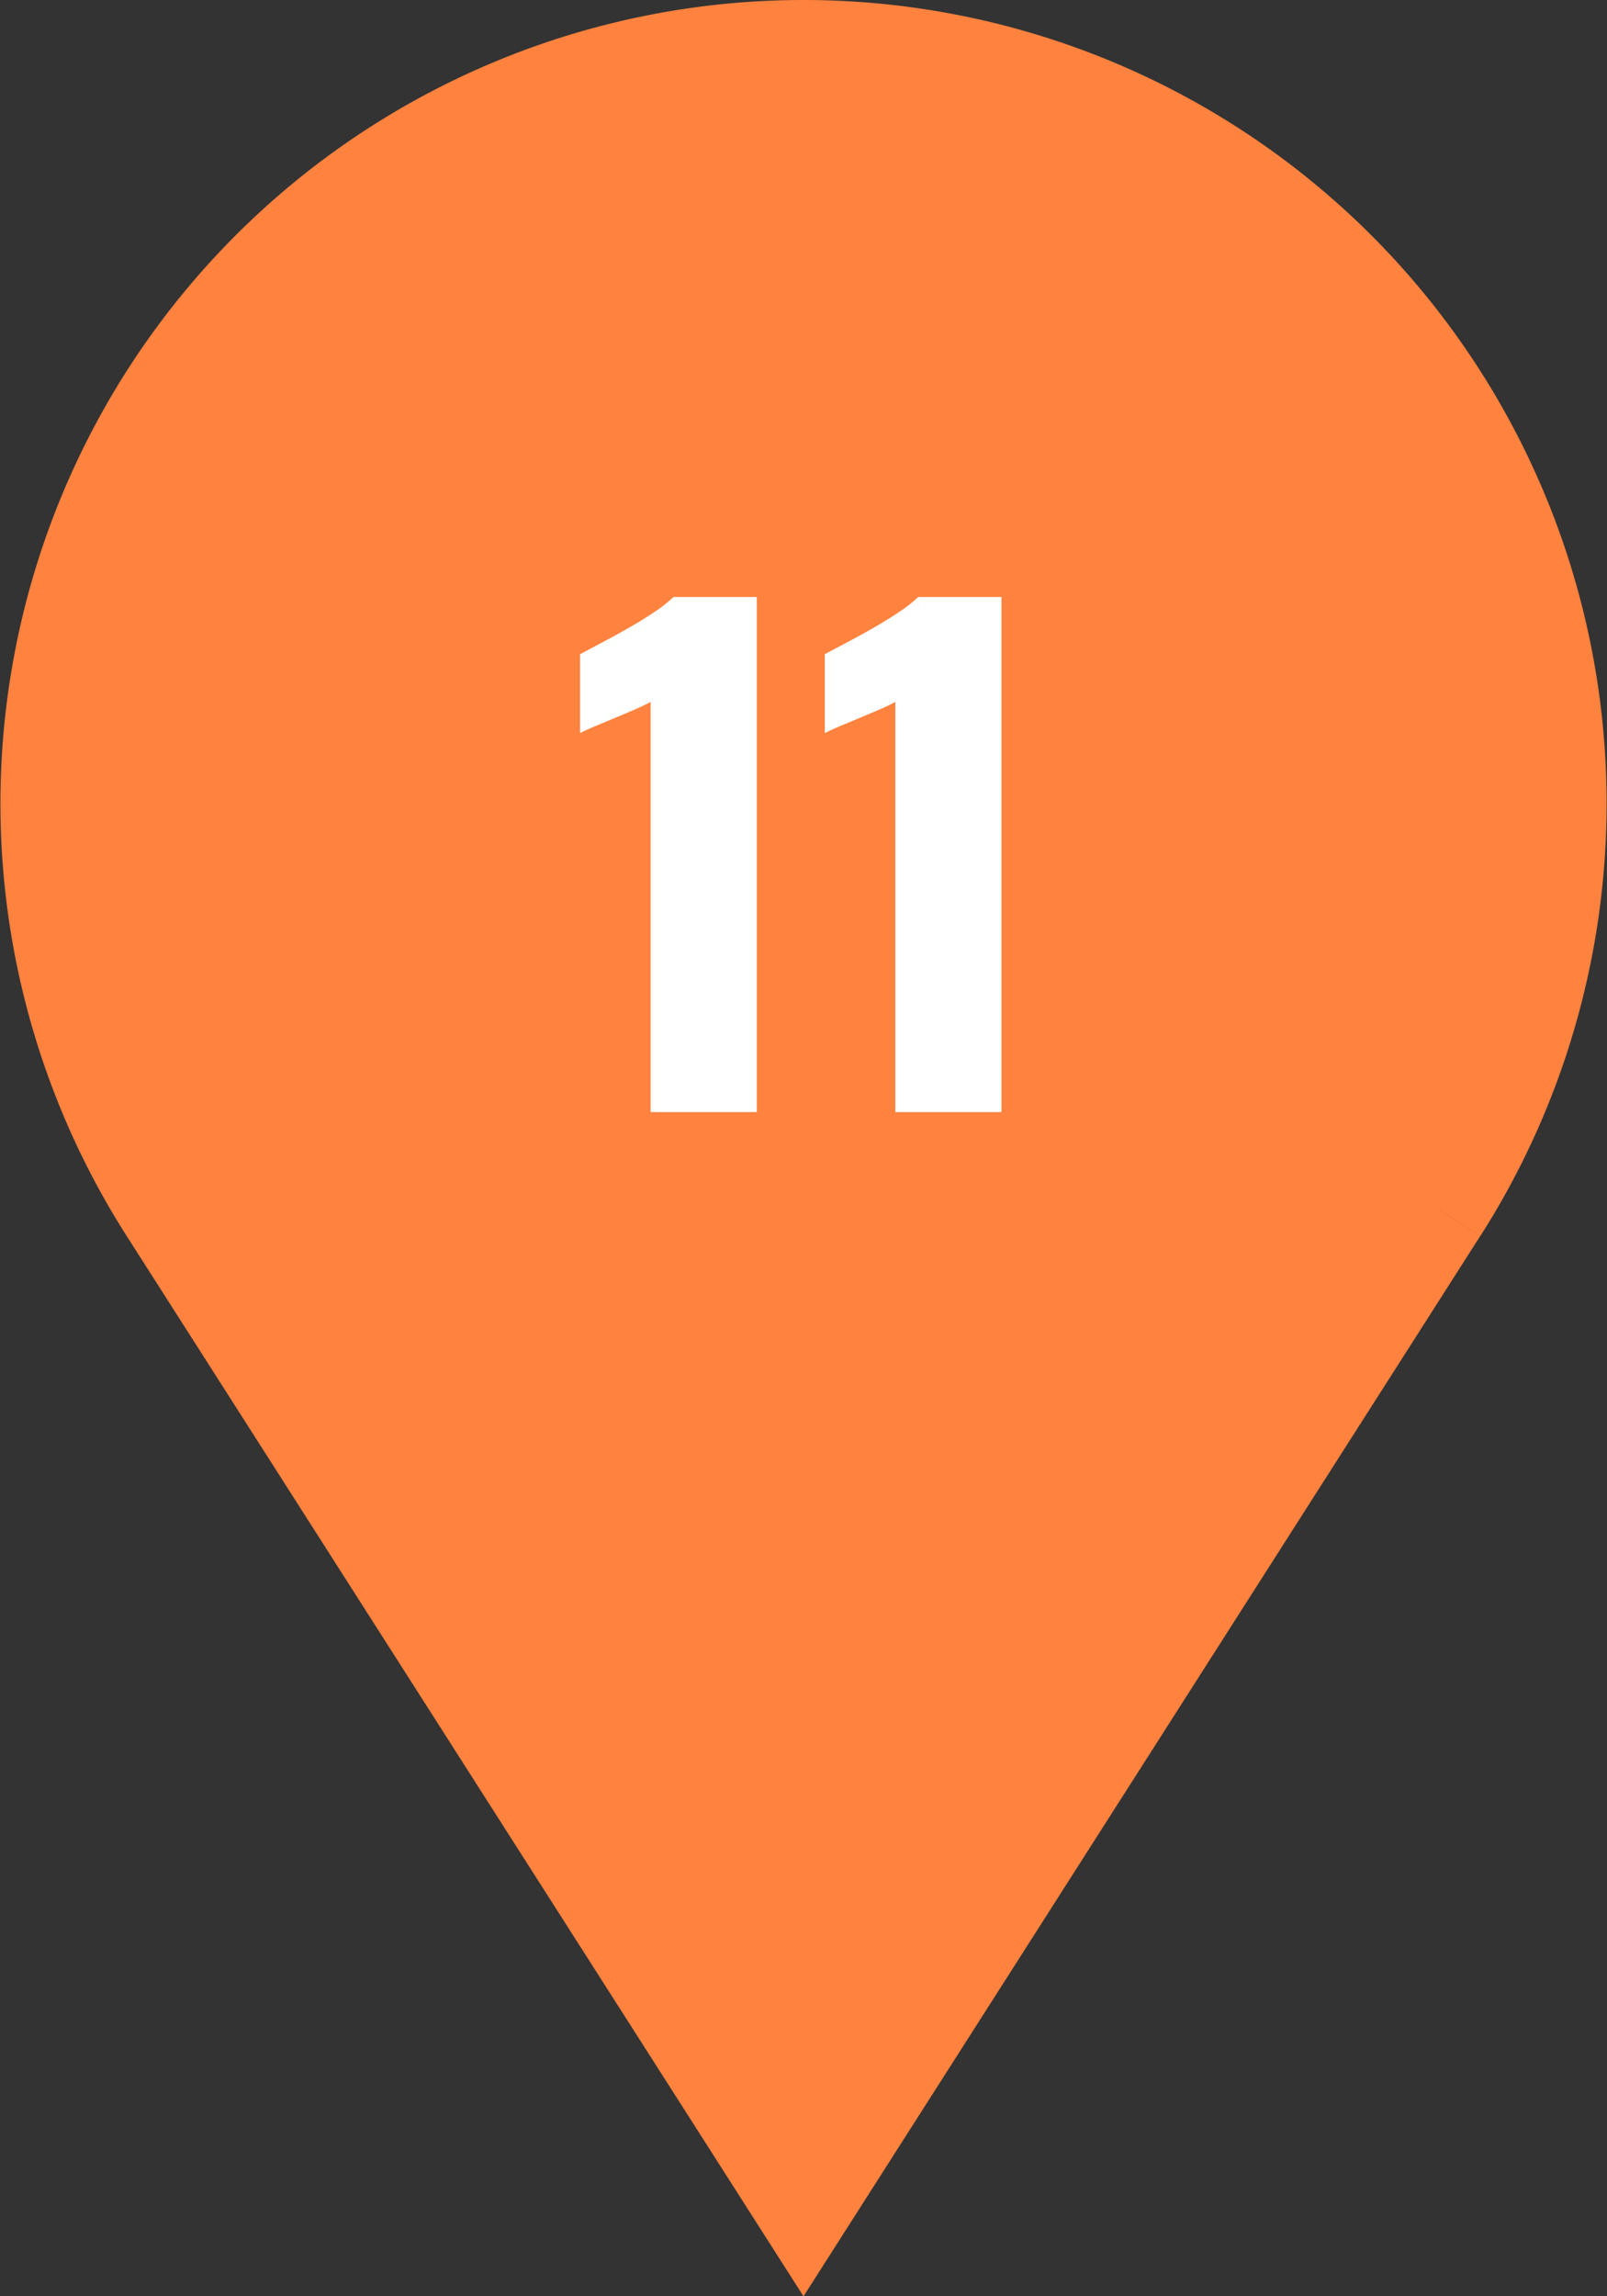
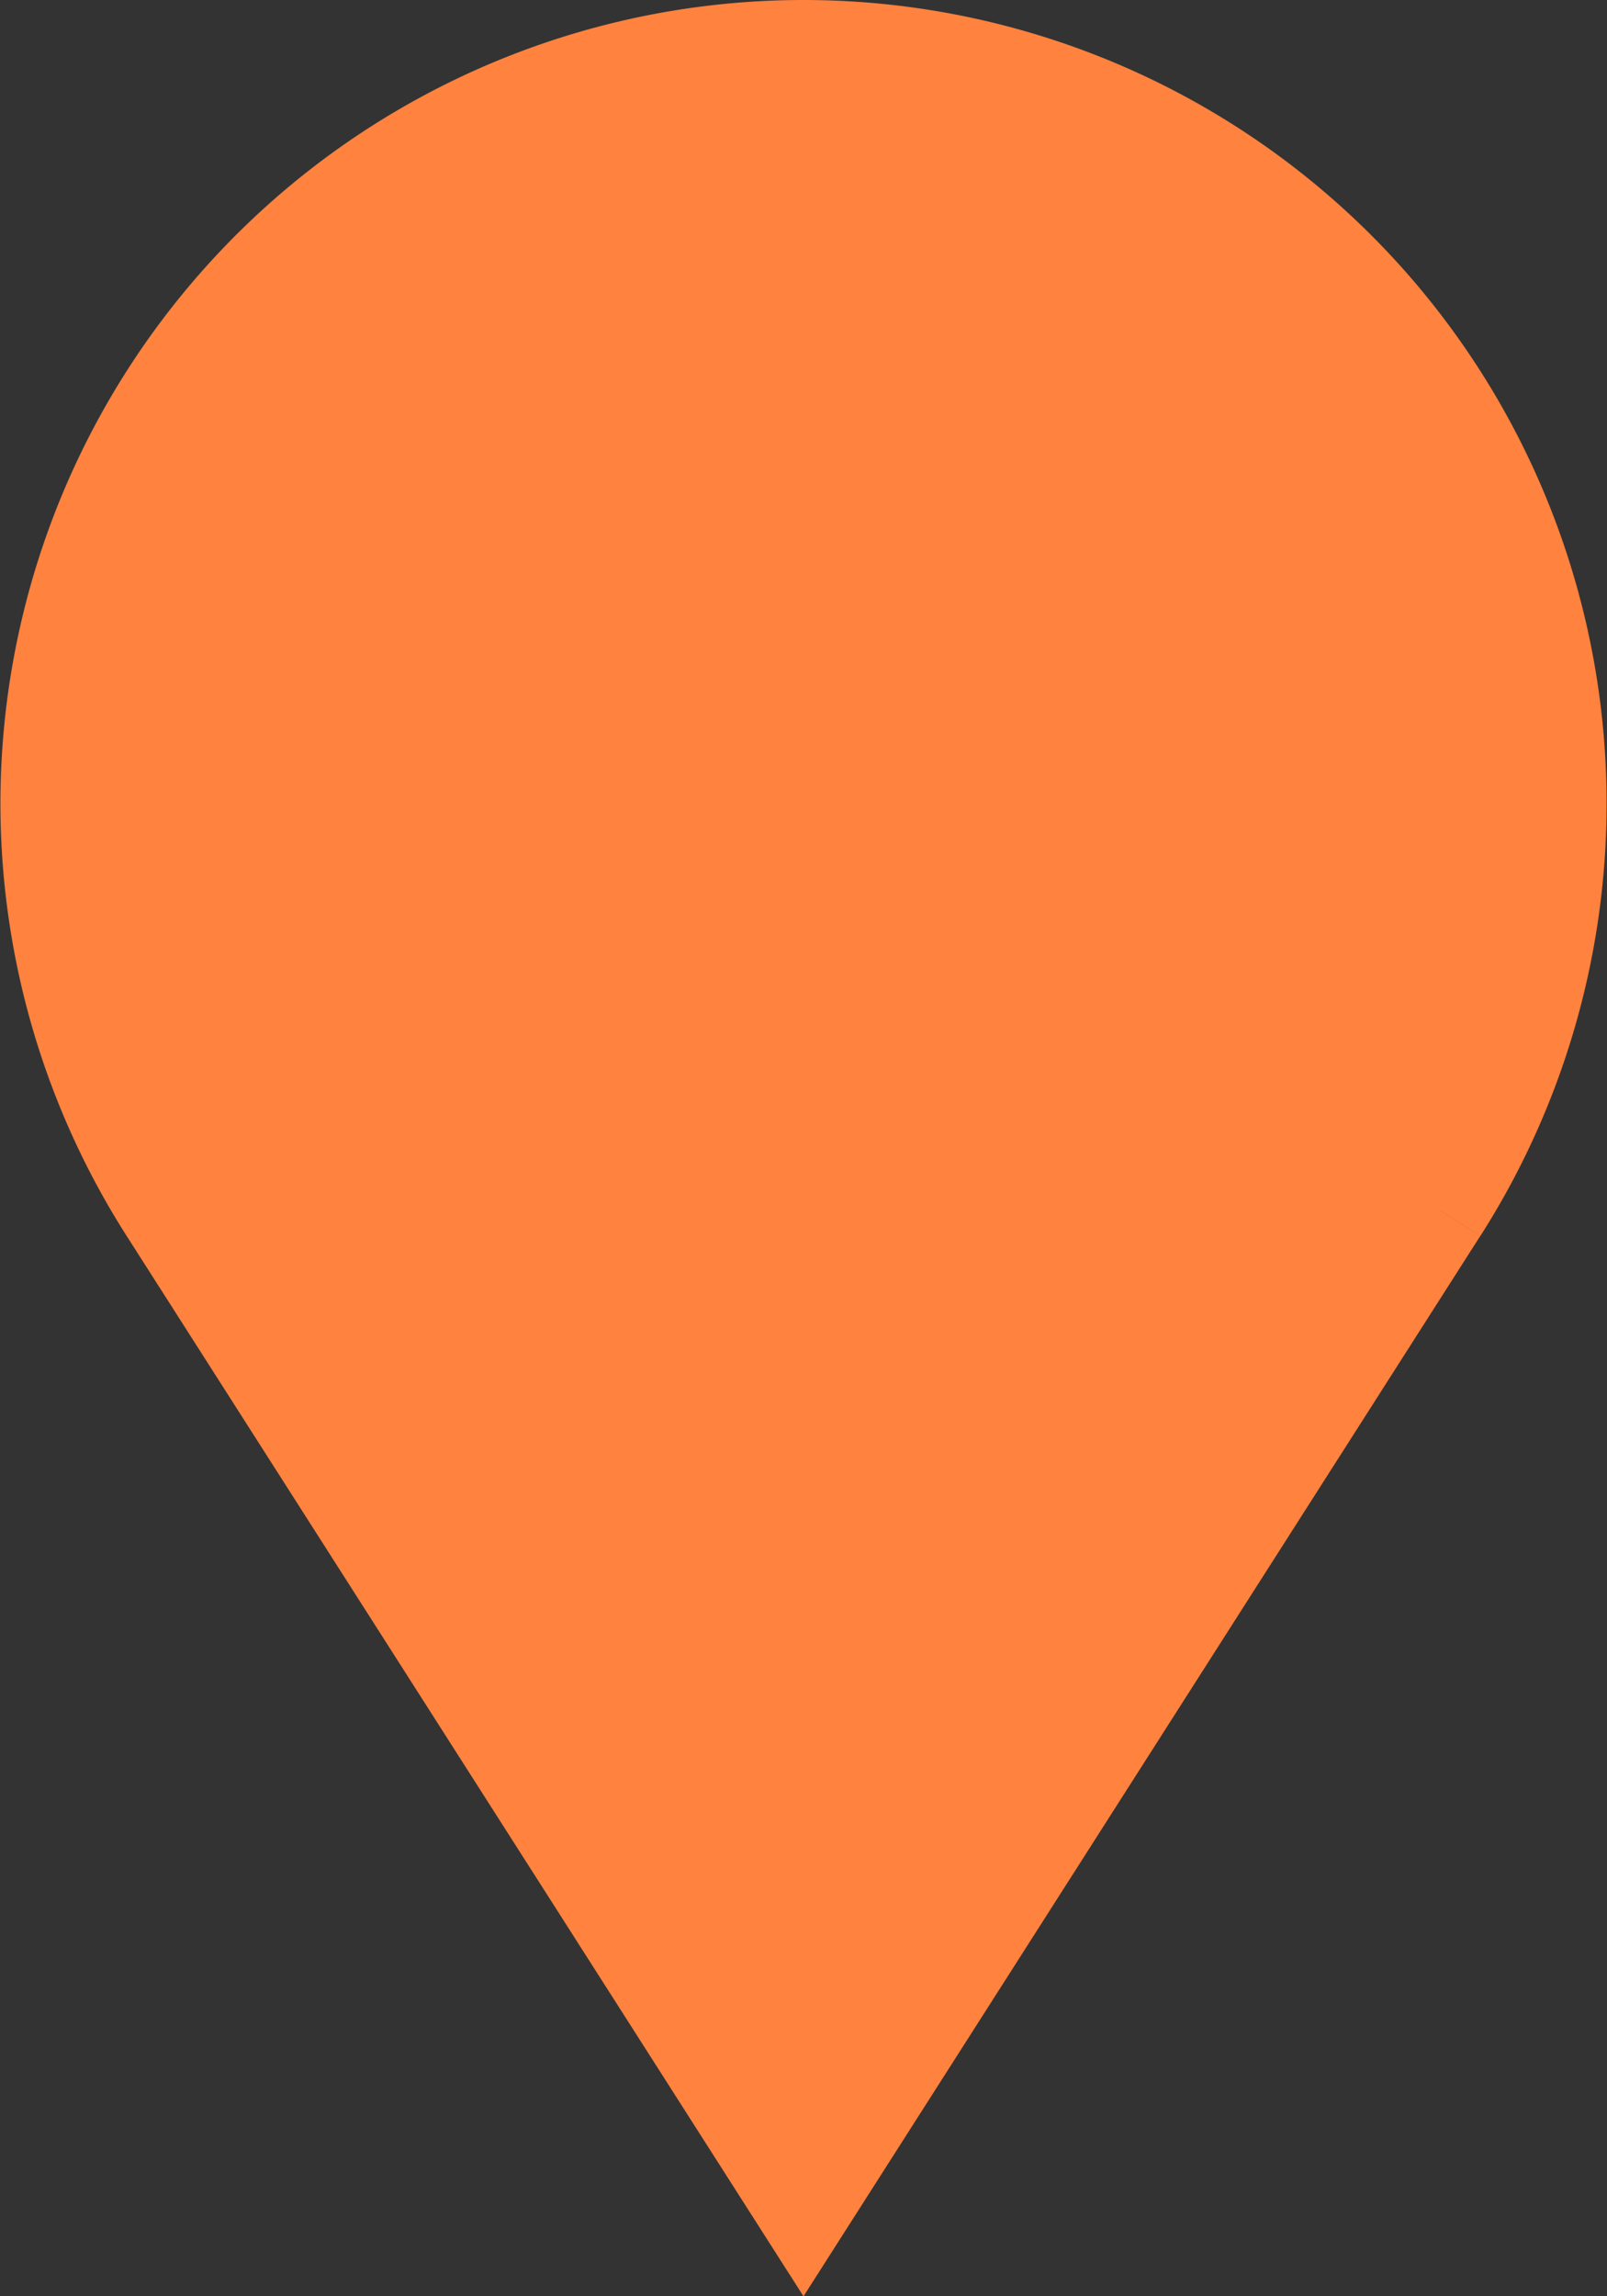
<svg xmlns="http://www.w3.org/2000/svg" width="50.566" height="72.217" viewBox="0 0 50.566 72.217">
  <rect x="0" y="0" width="50.566" height="72.217" fill="#333333" stroke="none" />
  <g id="グループ_5978" data-name="グループ 5978" transform="translate(-935.487 -2923.025)">
    <path id="パス_12090" data-name="パス 12090" d="M43.8,36.566,23.77,67.932,3.738,36.566a23.77,23.77,0,1,1,40.065,0" transform="translate(937 2924.524)" fill="#ff823e" stroke="#ff823e" stroke-width="3" />
-     <path id="パス_13037" data-name="パス 13037" d="M-5.04,0V-12.9q-.22.12-.5.24l-.59.25-.6.25q-.29.12-.53.24V-14.4q.22-.12.62-.33t.86-.47q.46-.26.86-.53a4.192,4.192,0,0,0,.6-.47H-1.7V0Zm7.7,0V-12.9q-.22.12-.5.24l-.59.25-.6.25q-.29.12-.53.24V-14.4q.22-.12.62-.33t.86-.47q.46-.26.86-.53a4.192,4.192,0,0,0,.6-.47H6V0Z" transform="translate(961 2958)" fill="#fff" />
  </g>
</svg>